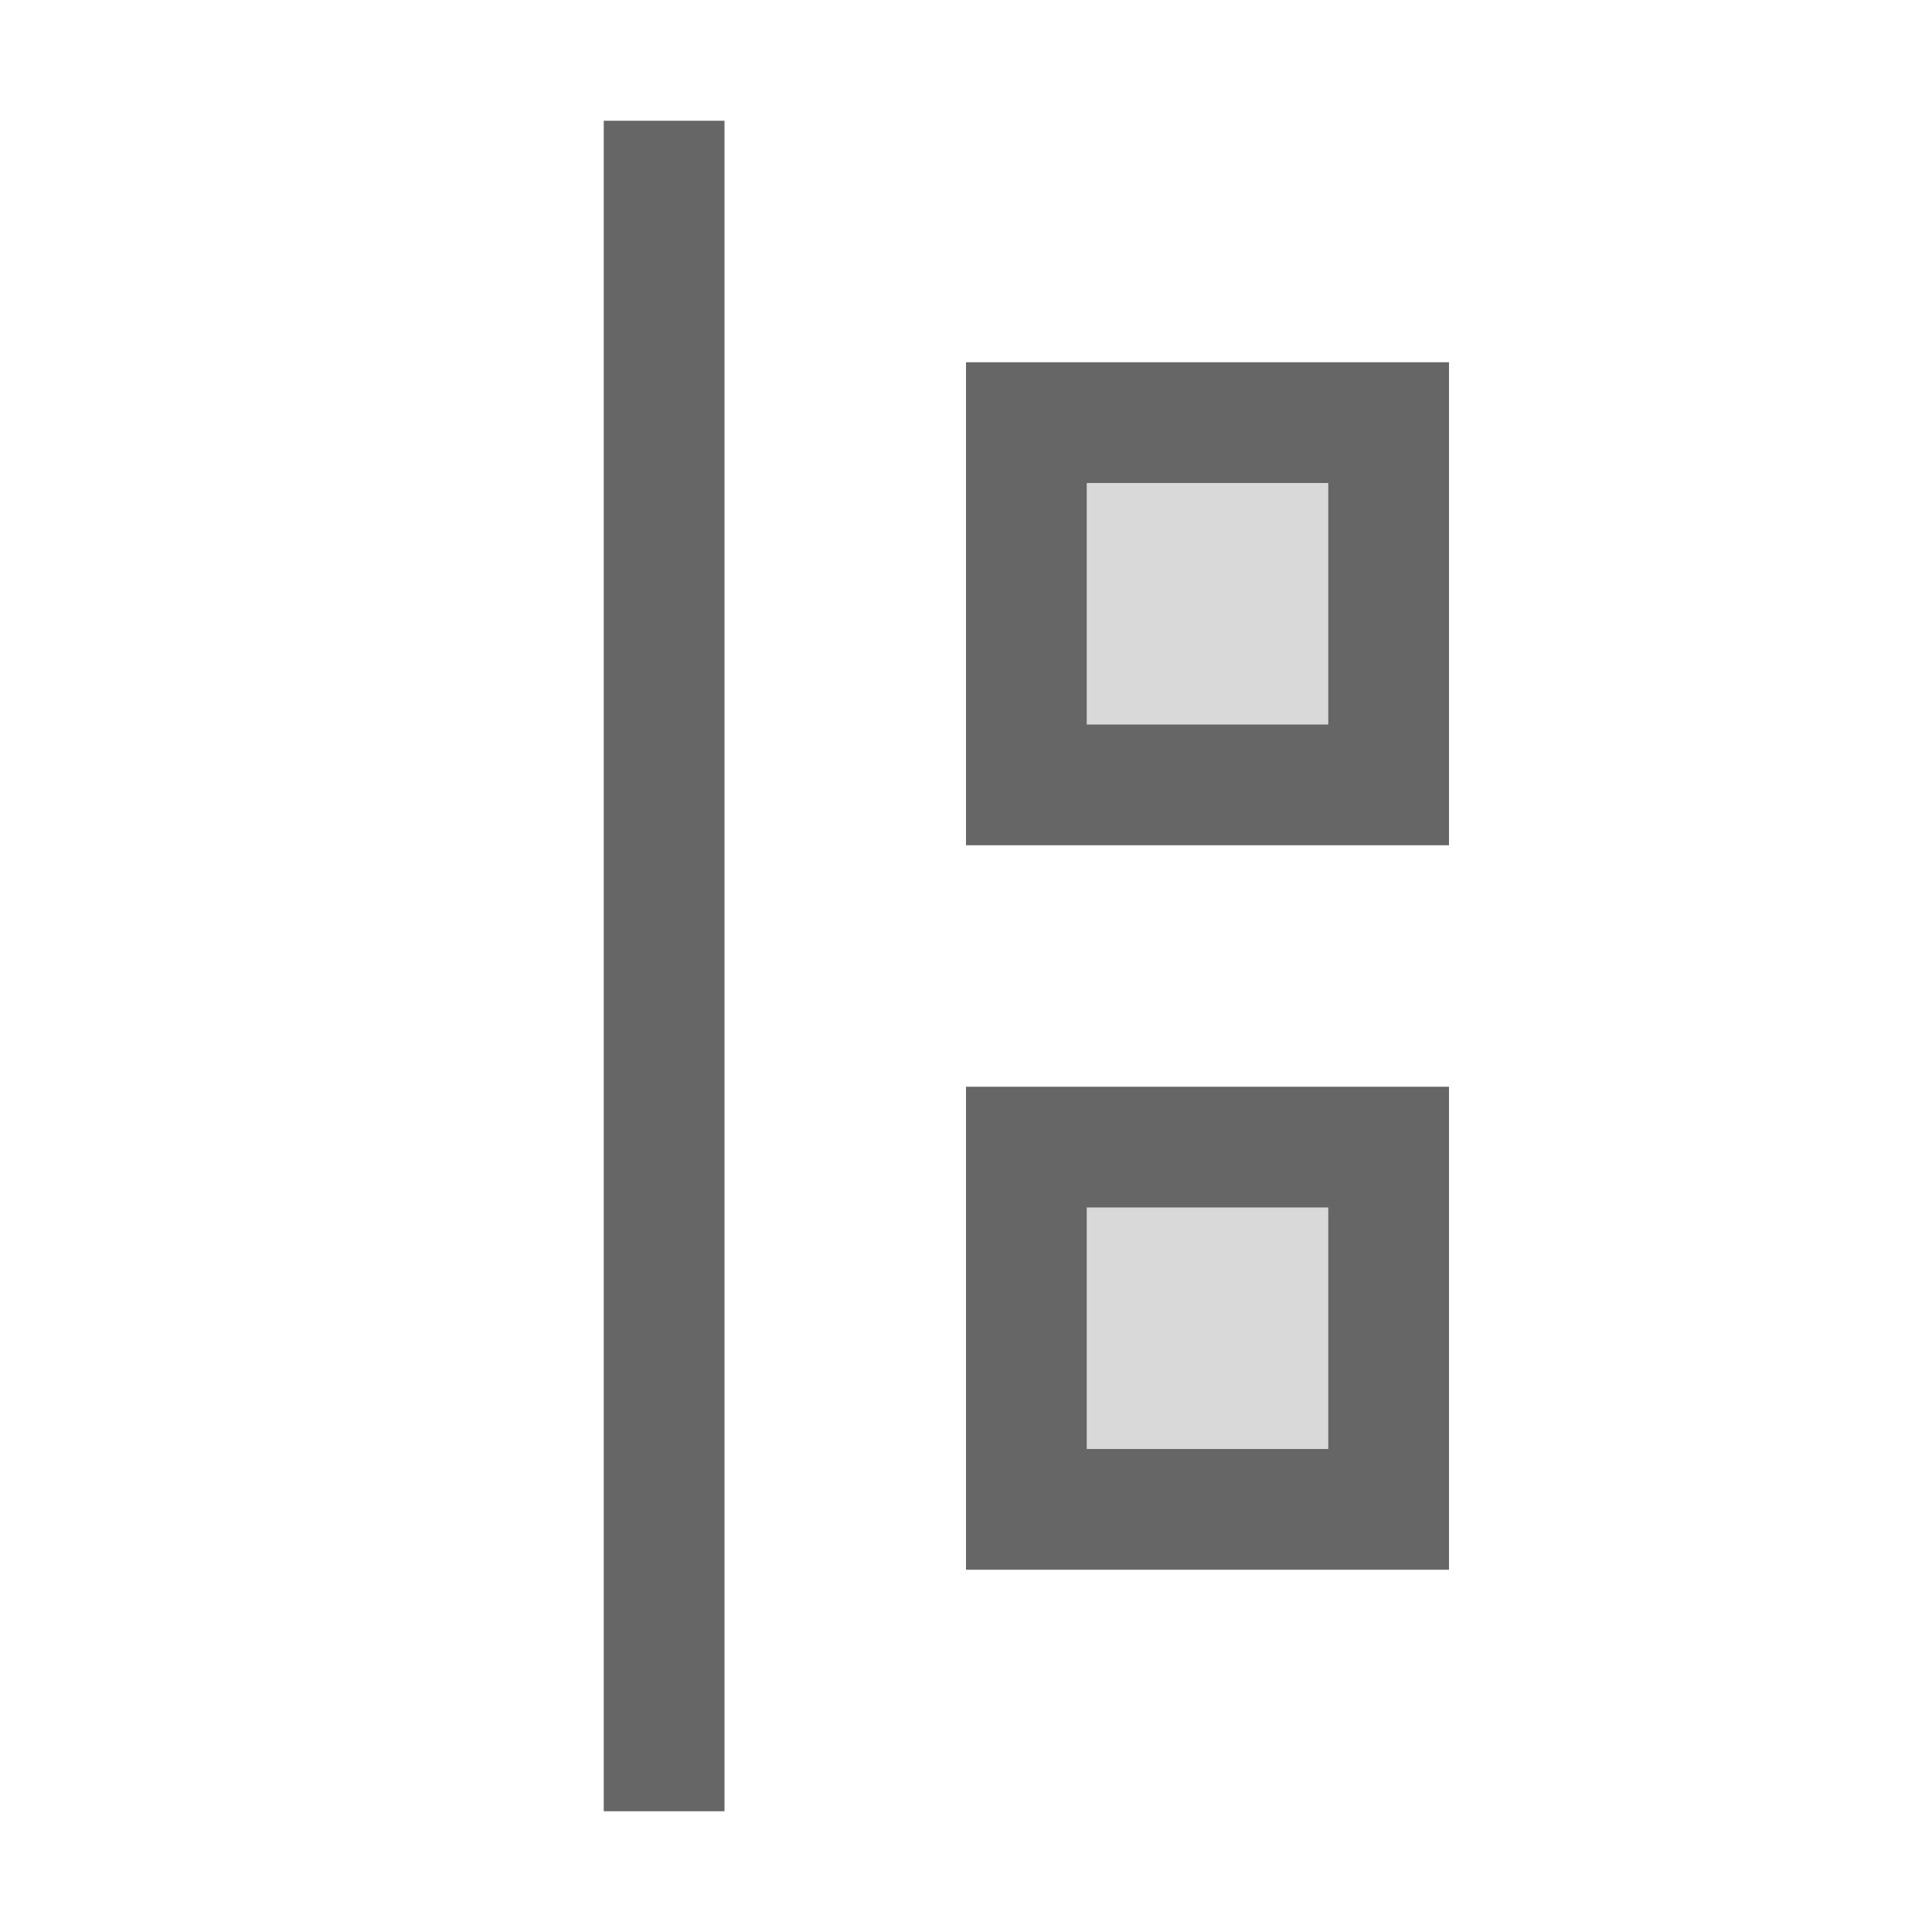
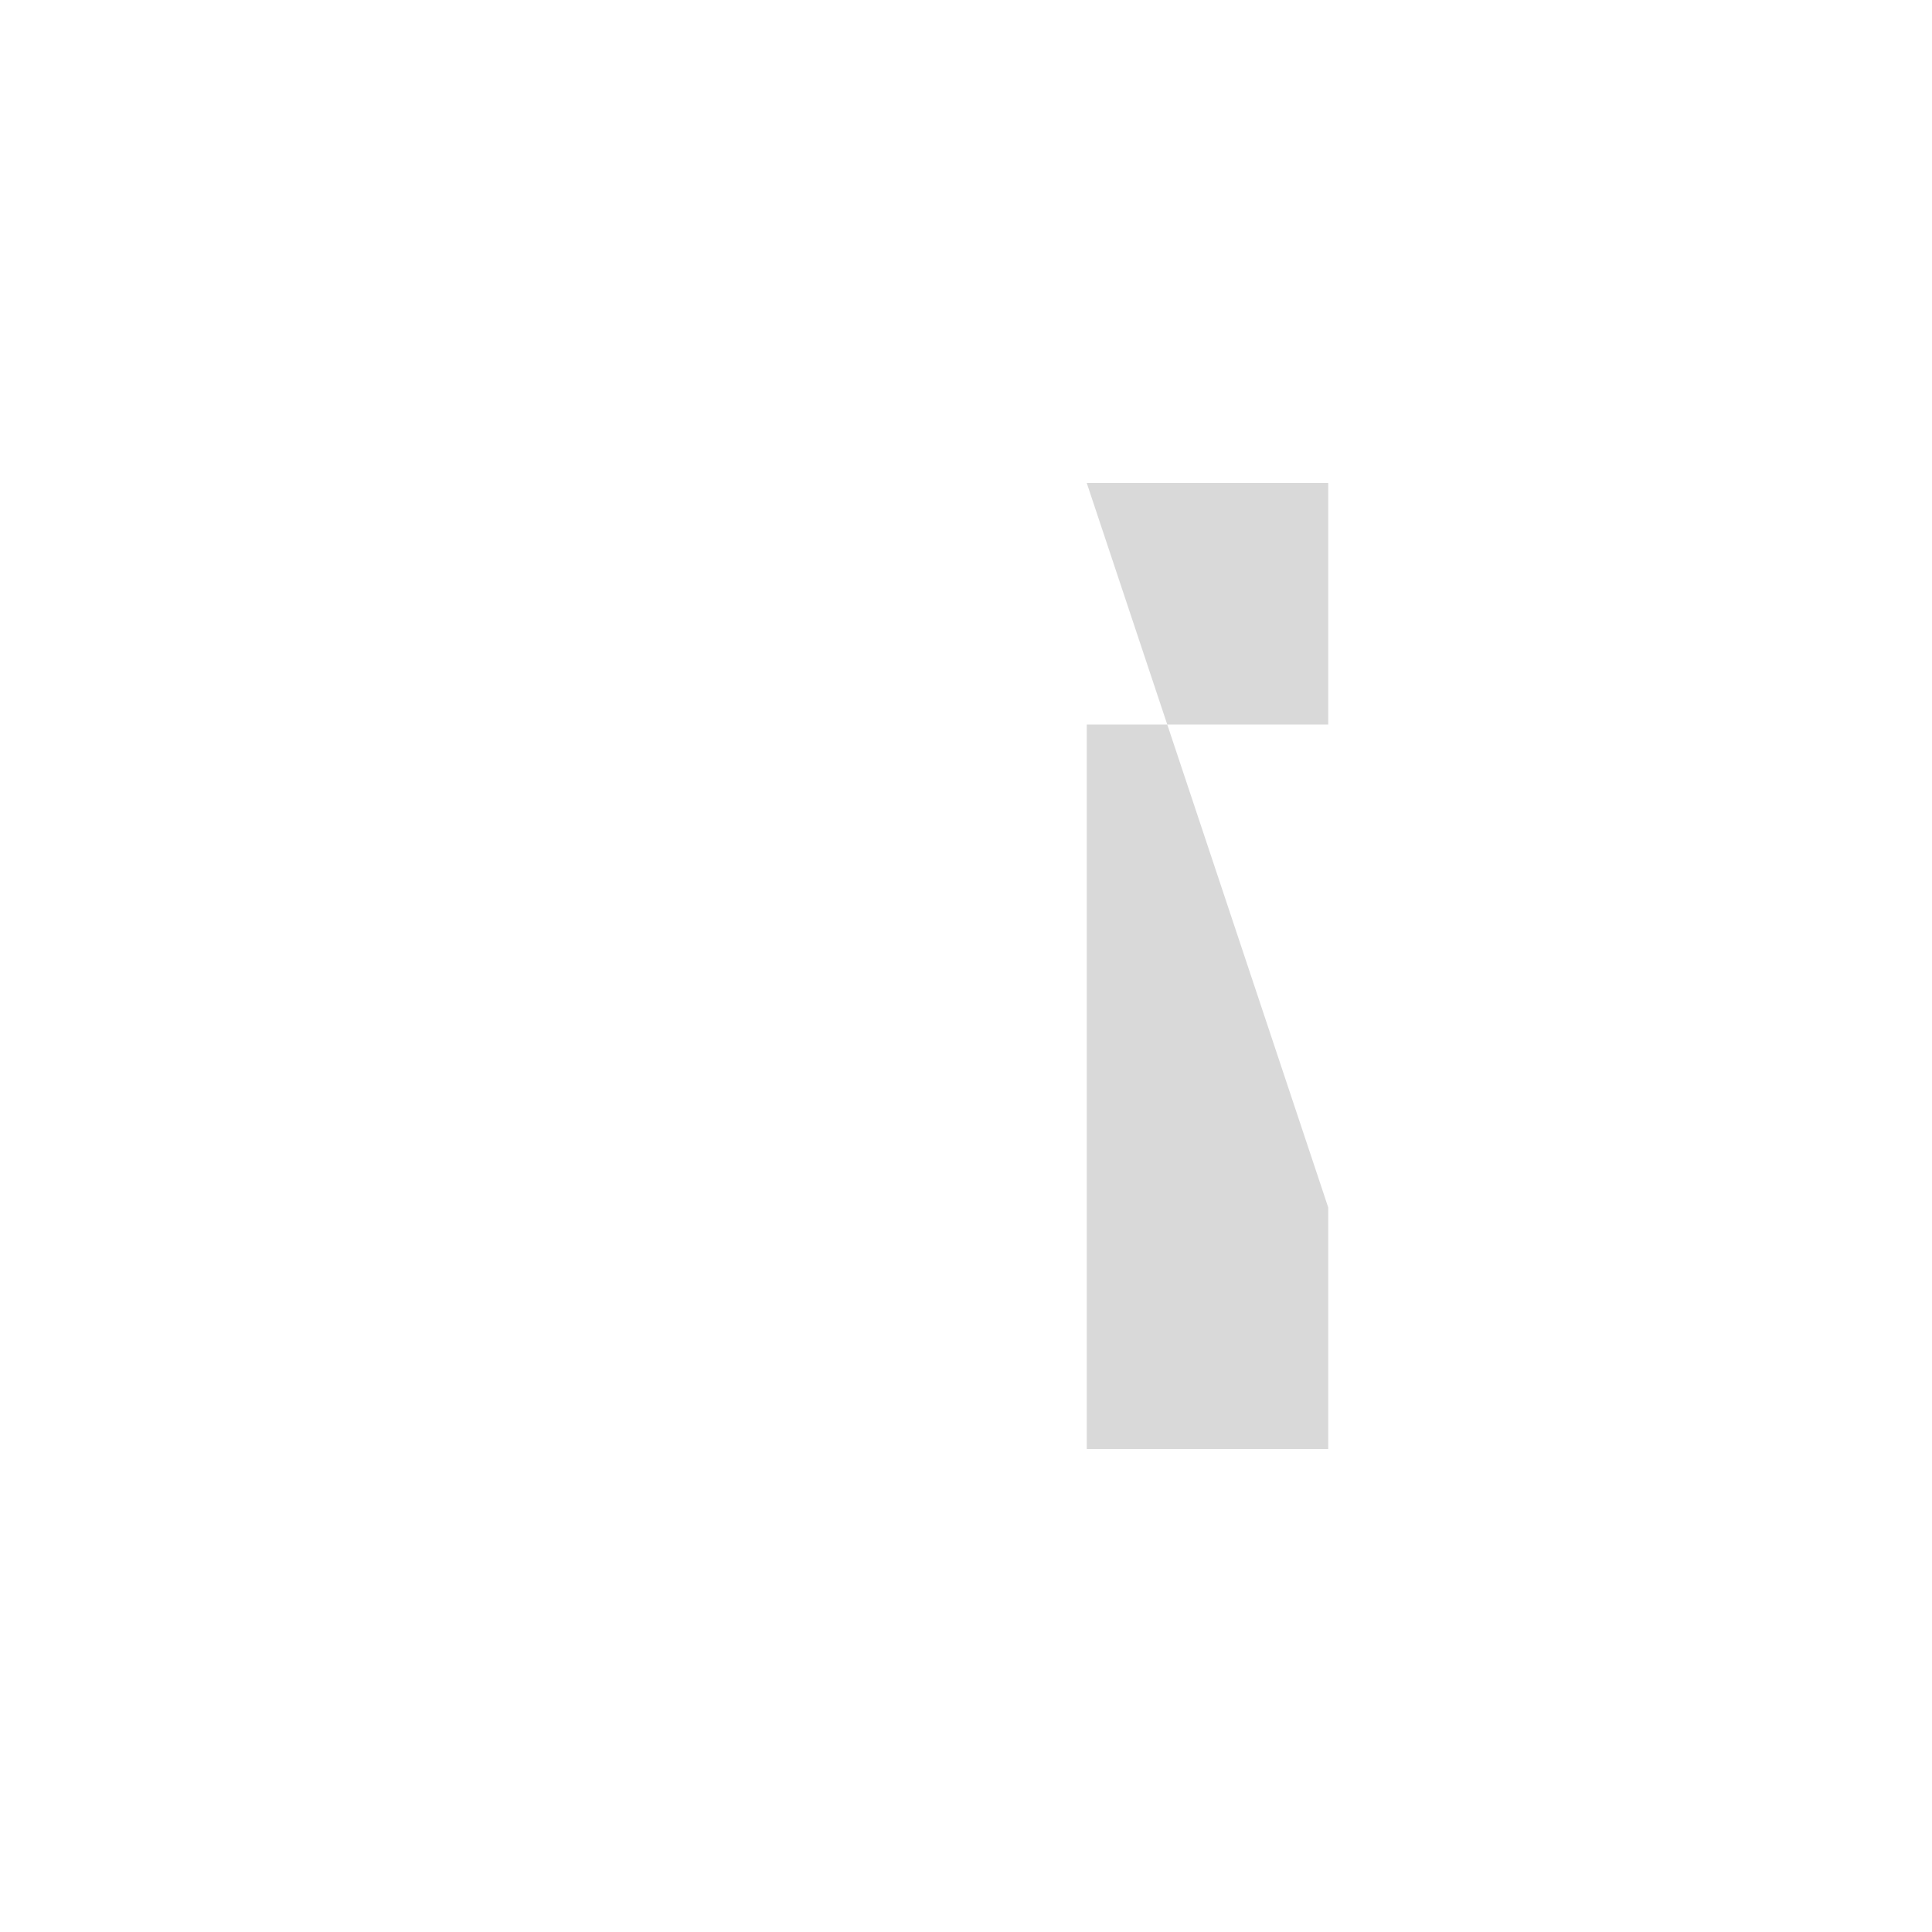
<svg xmlns="http://www.w3.org/2000/svg" width="48px" height="48px" viewBox="0 0 48 48" version="1.1">
  <title>align-nodes-button</title>
  <desc>Created with Sketch.</desc>
  <g id="align-nodes-button" stroke="none" stroke-width="1" fill="none" fill-rule="evenodd">
-     <rect id="container" fill="#FFFFFF" opacity="0" x="0" y="0" width="48" height="48" />
-     <path d="M15,3 L18,3 L18,45 L15,45 L15,3 Z M24,27 L36,27 L36,39 L24,39 L24,27 Z M24,9 L36,9 L36,21 L24,21 L24,9 Z M27,12 L27,18 L33,18 L33,12 L27,12 Z M27,30 L27,36 L33,36 L33,30 L27,30 Z" id="obj" fill-opacity="0.6" fill="#000000" />
-     <path d="M27,12 L33,12 L33,18 L27,18 L27,12 Z M27,30 L33,30 L33,36 L27,36 L27,30 Z" id="L-grey" fill-opacity="0.15" fill="#000000" />
+     <path d="M27,12 L33,12 L33,18 L27,18 L27,12 Z L33,30 L33,36 L27,36 L27,30 Z" id="L-grey" fill-opacity="0.15" fill="#000000" />
  </g>
</svg>